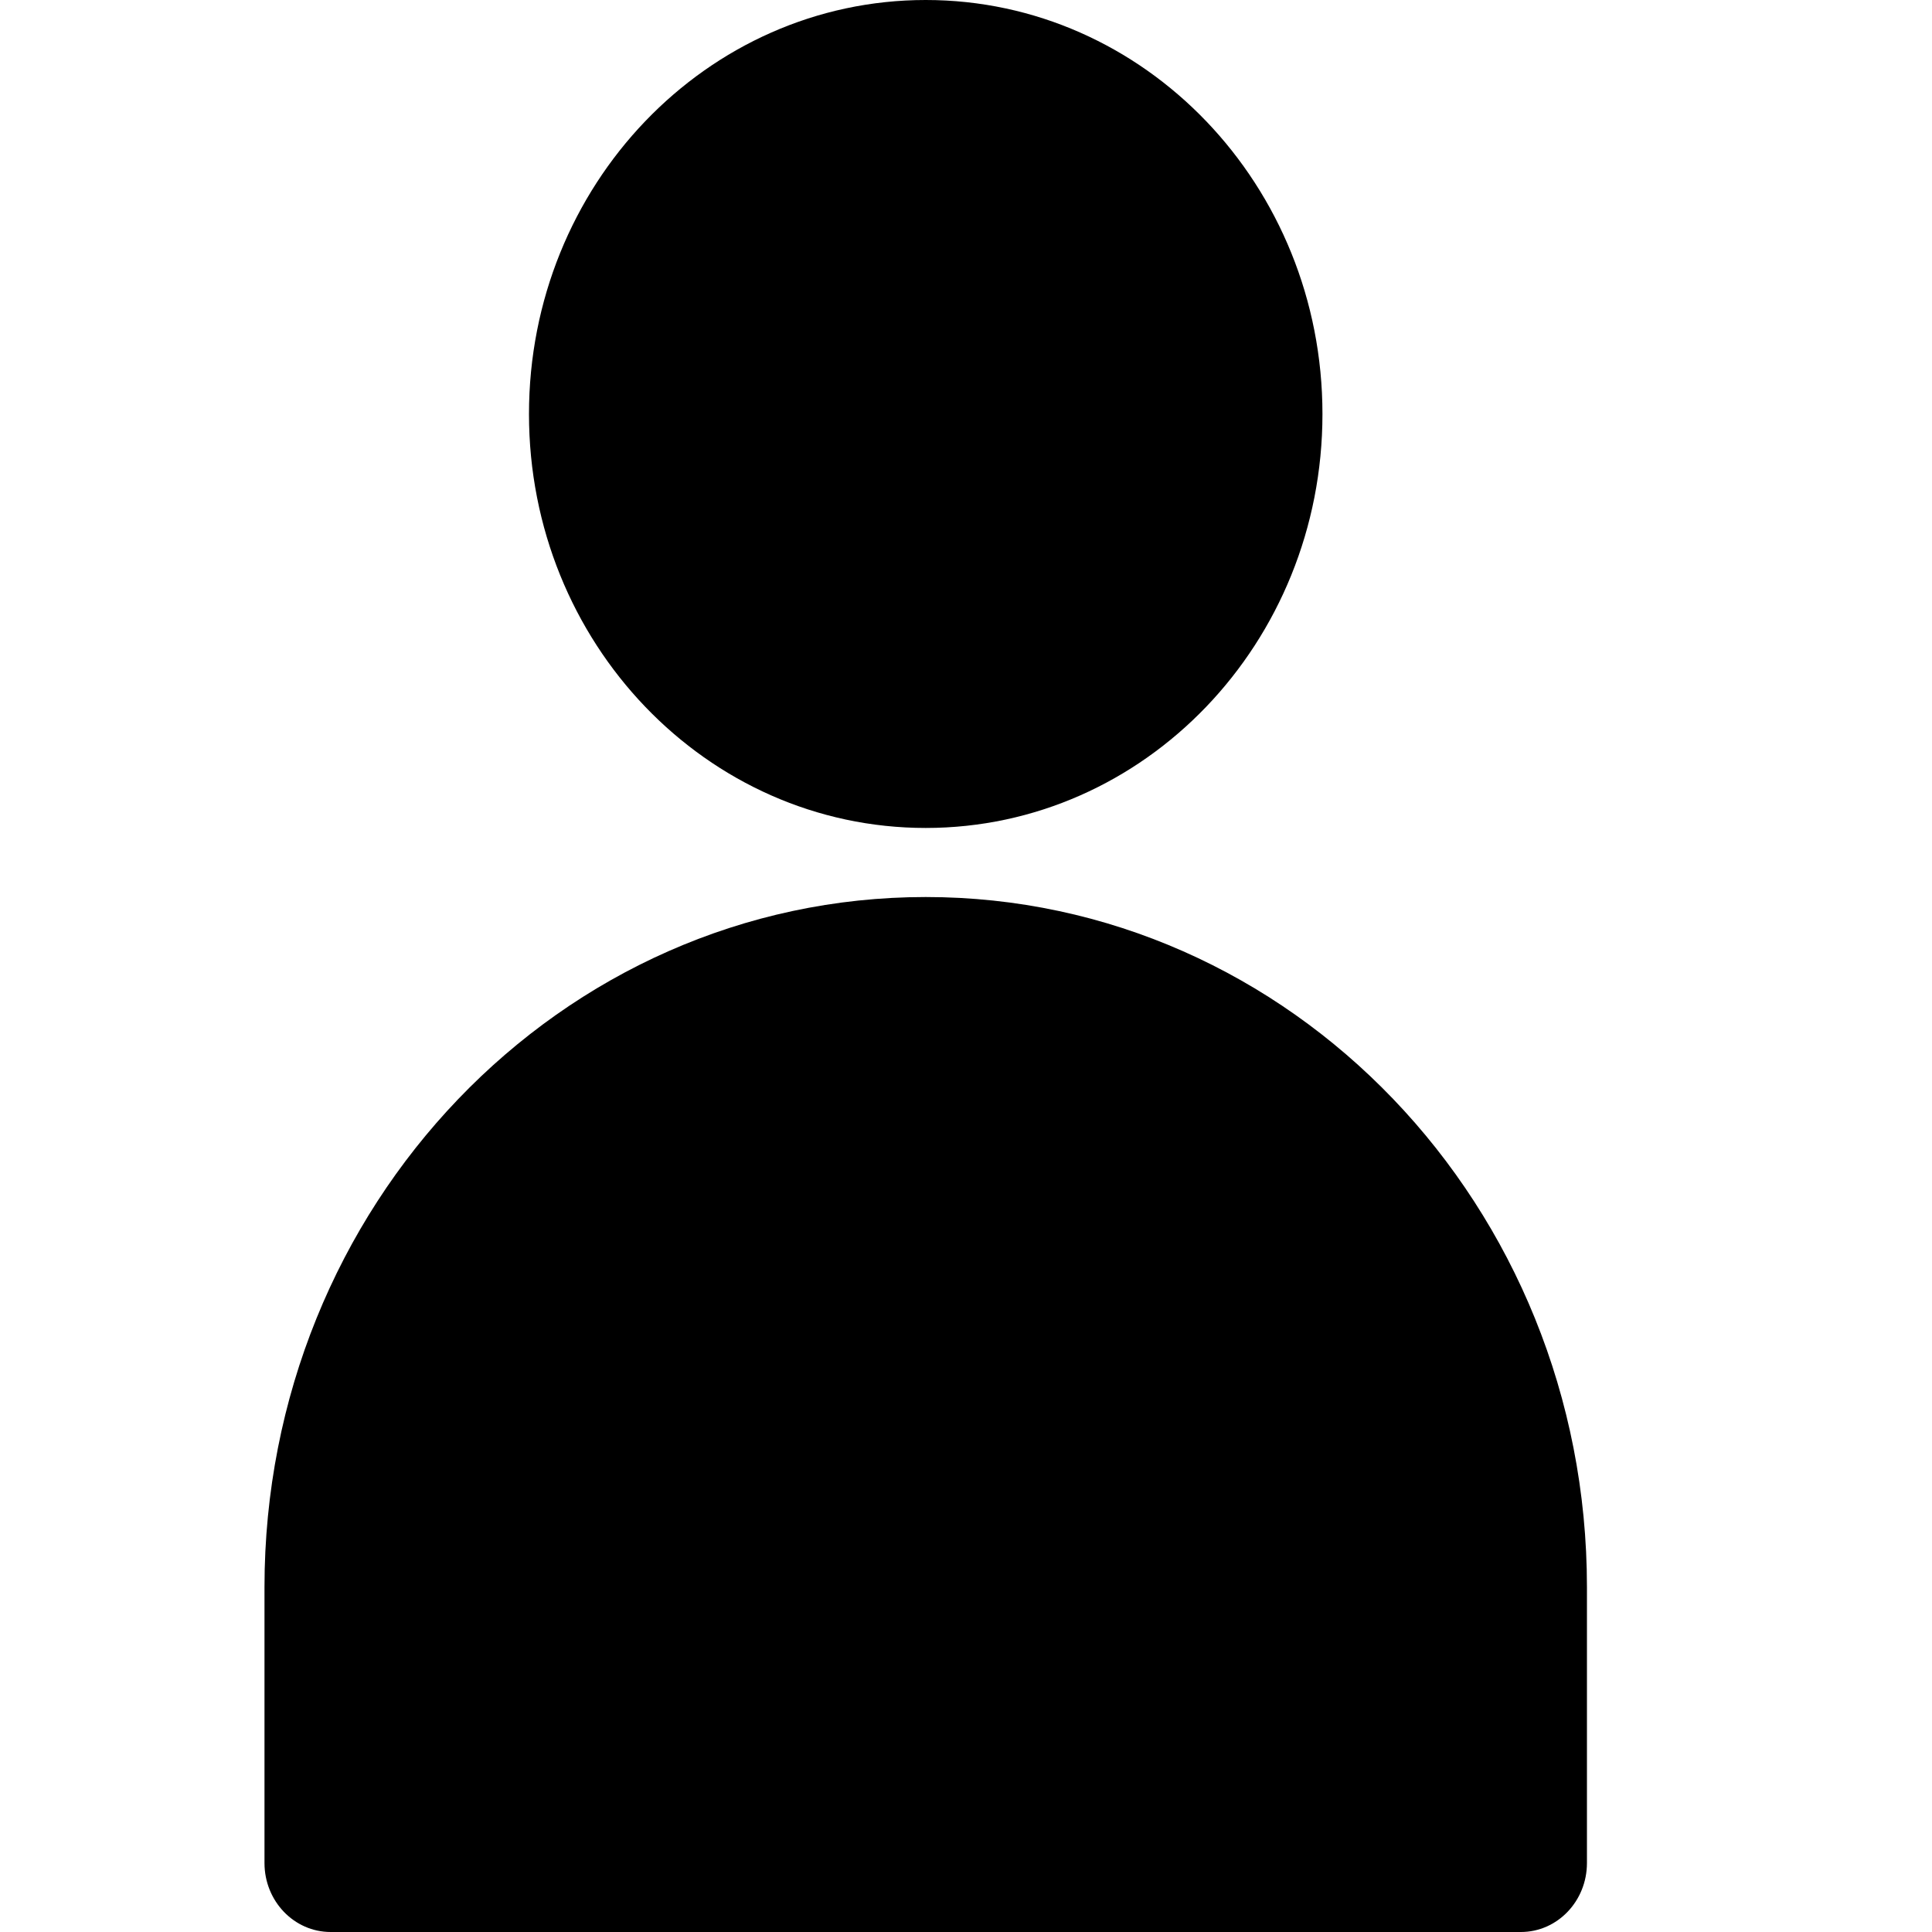
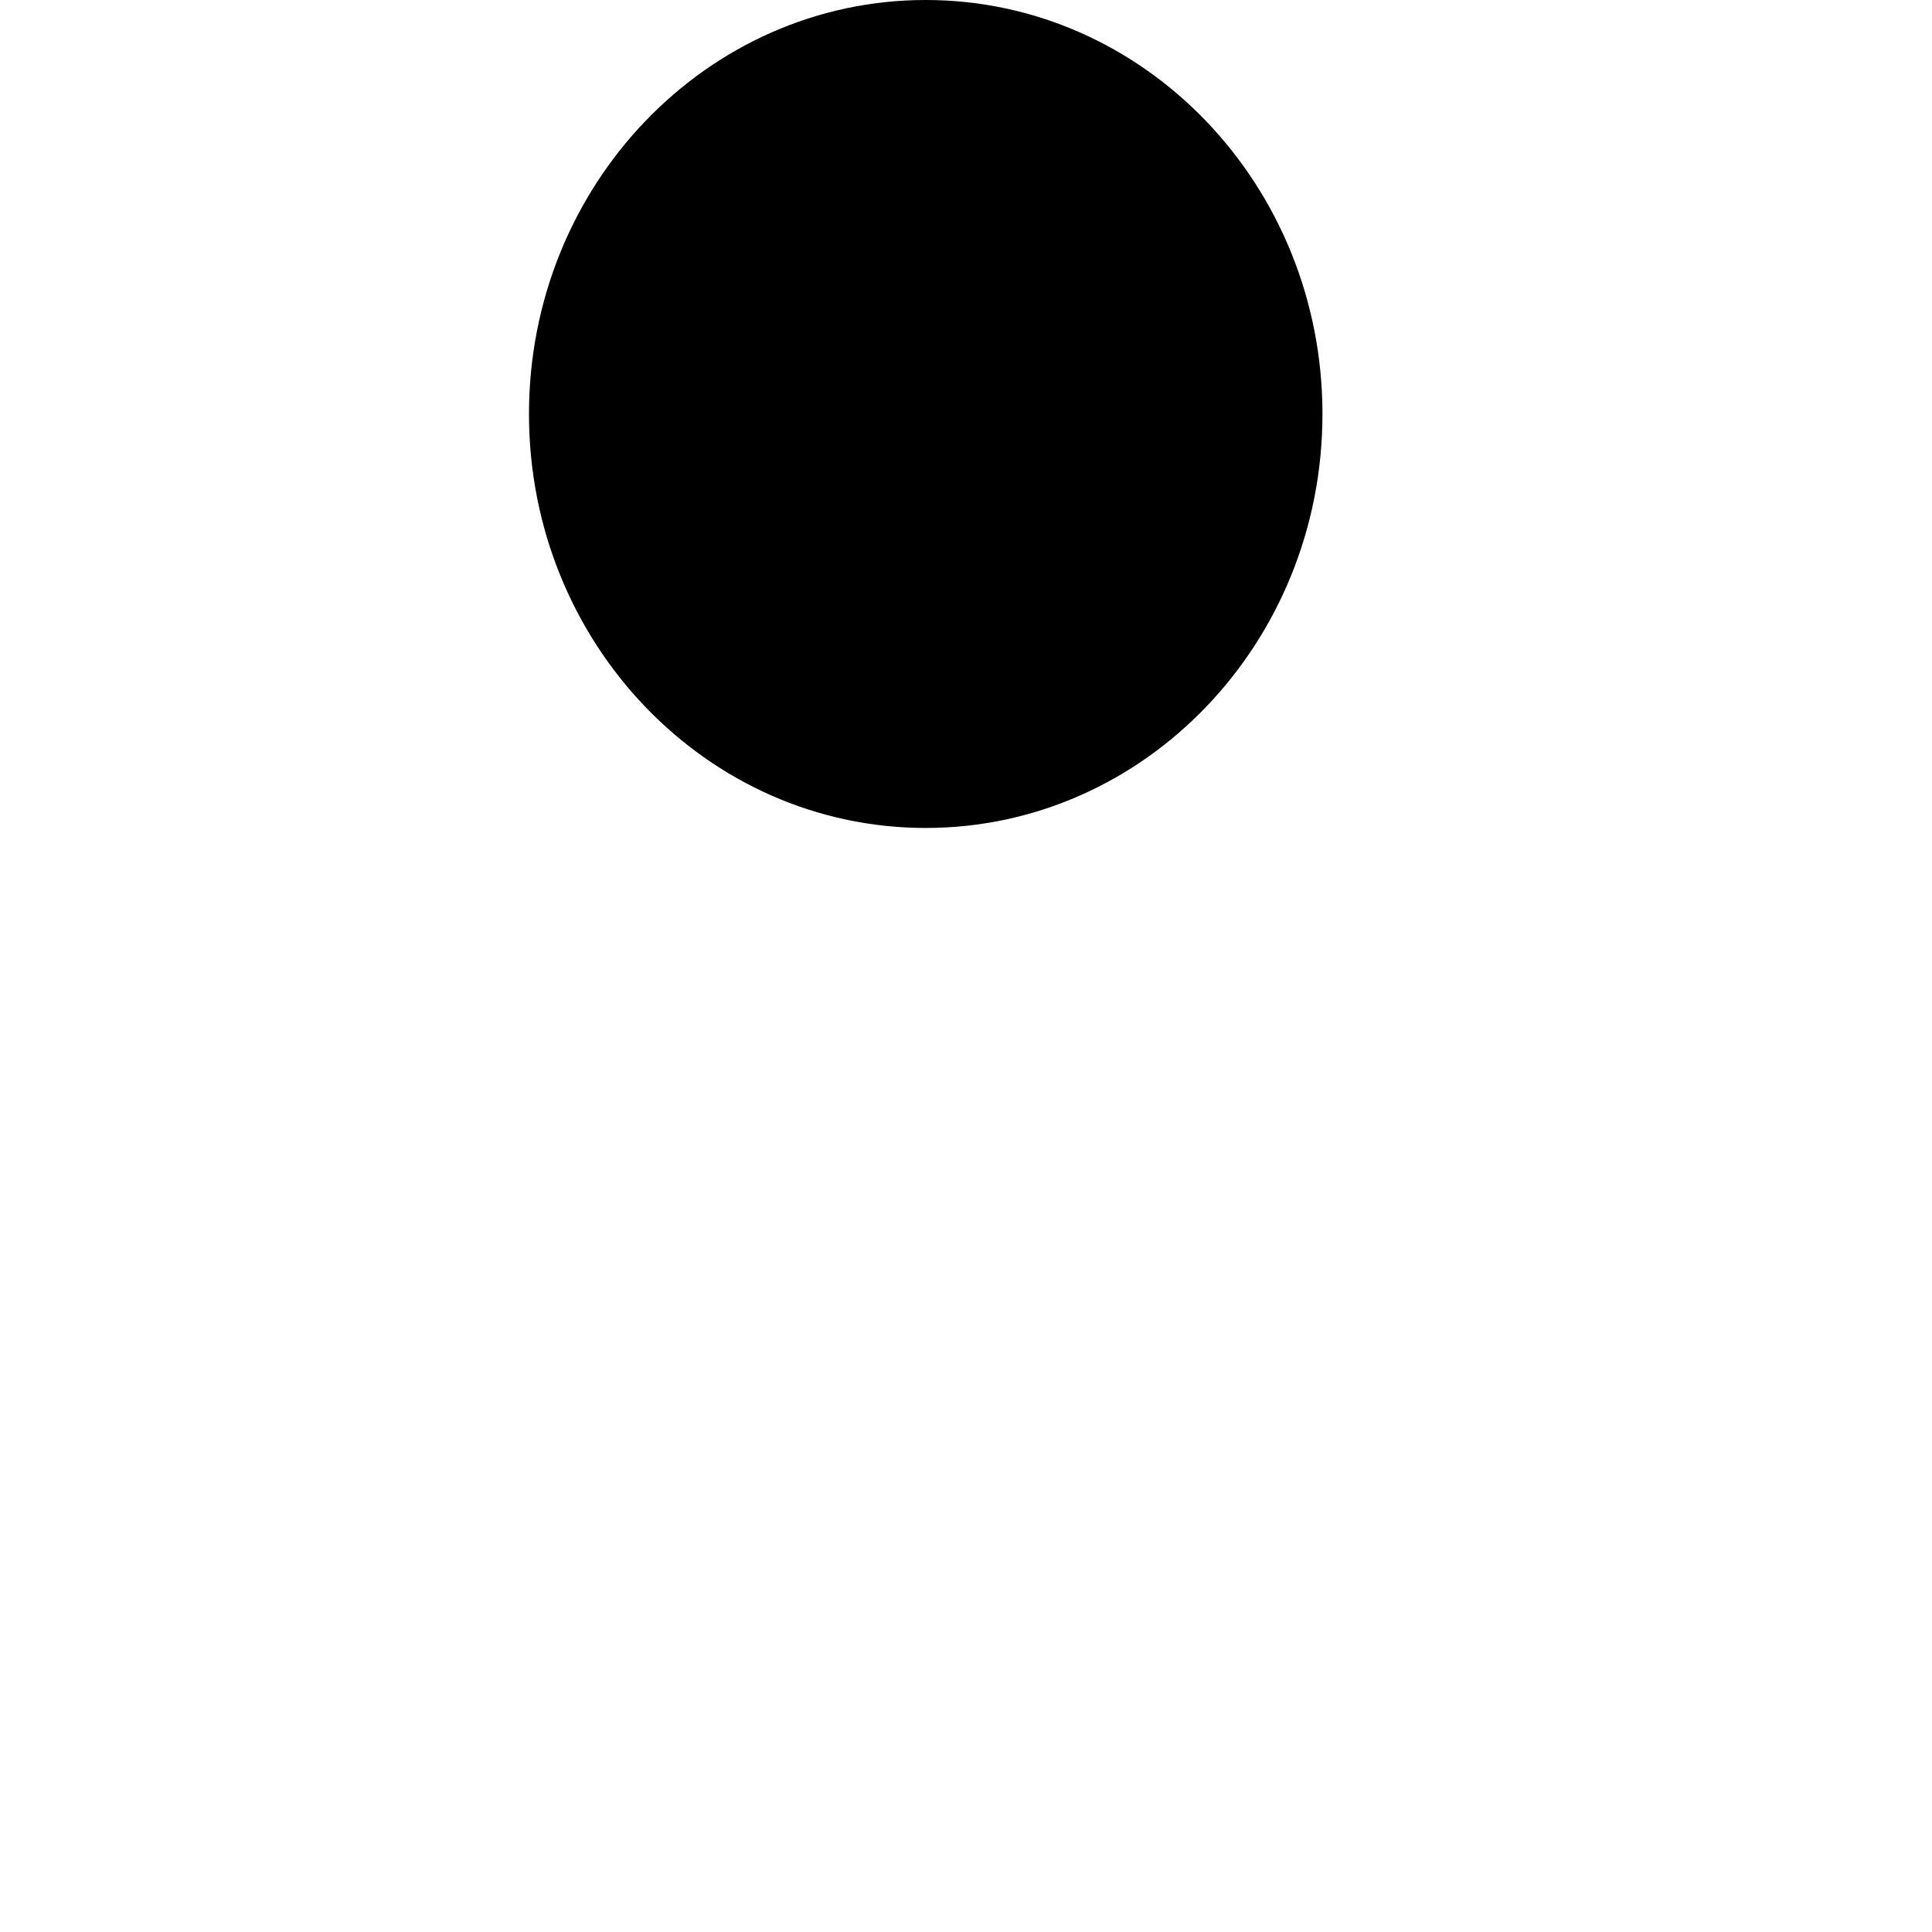
<svg xmlns="http://www.w3.org/2000/svg" width="20" height="20" viewBox="0 0 20 20" fill="none">
-   <path d="M9.583 9.286C5.803 9.286 2.738 12.484 2.738 16.429V19.286C2.738 19.68 3.044 20 3.423 20H15.744C16.122 20 16.428 19.68 16.428 19.286V16.429C16.428 12.484 13.364 9.286 9.583 9.286Z" fill="black" />
  <path d="M9.583 8.571C11.851 8.571 13.69 6.653 13.69 4.286C13.69 1.919 11.851 0 9.583 0C7.315 0 5.476 1.919 5.476 4.286C5.476 6.653 7.315 8.571 9.583 8.571Z" fill="black" />
</svg>